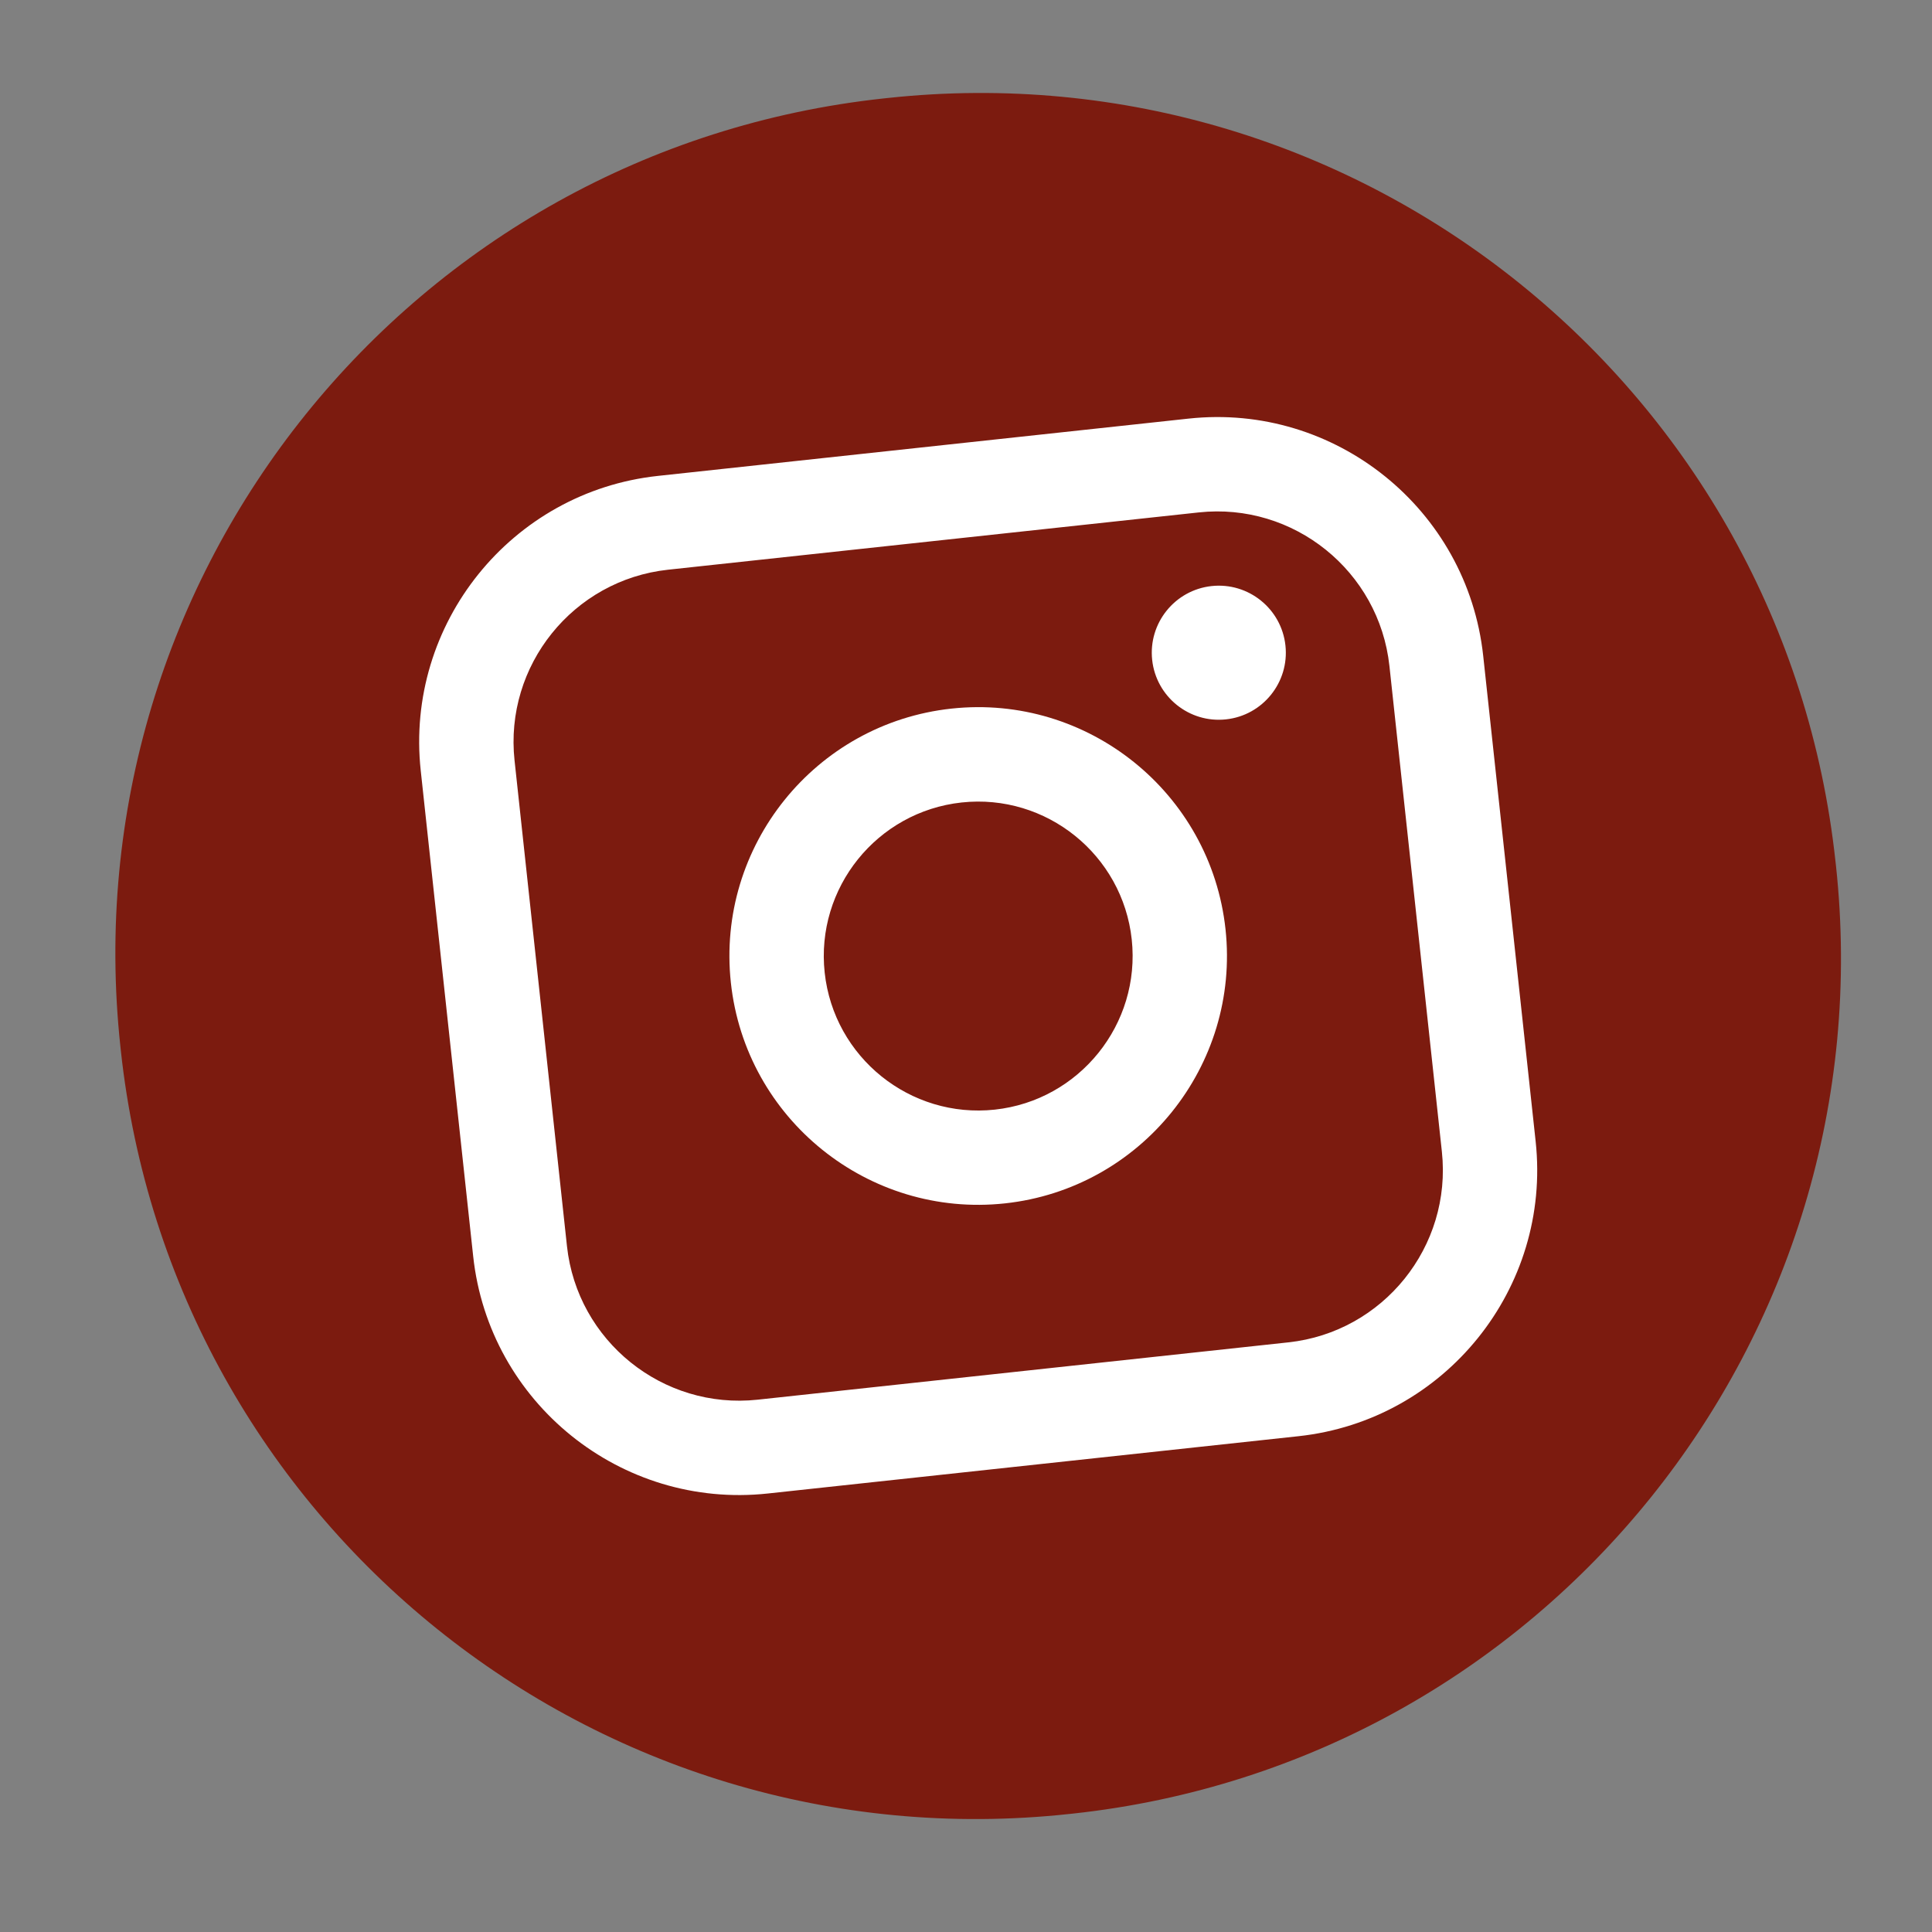
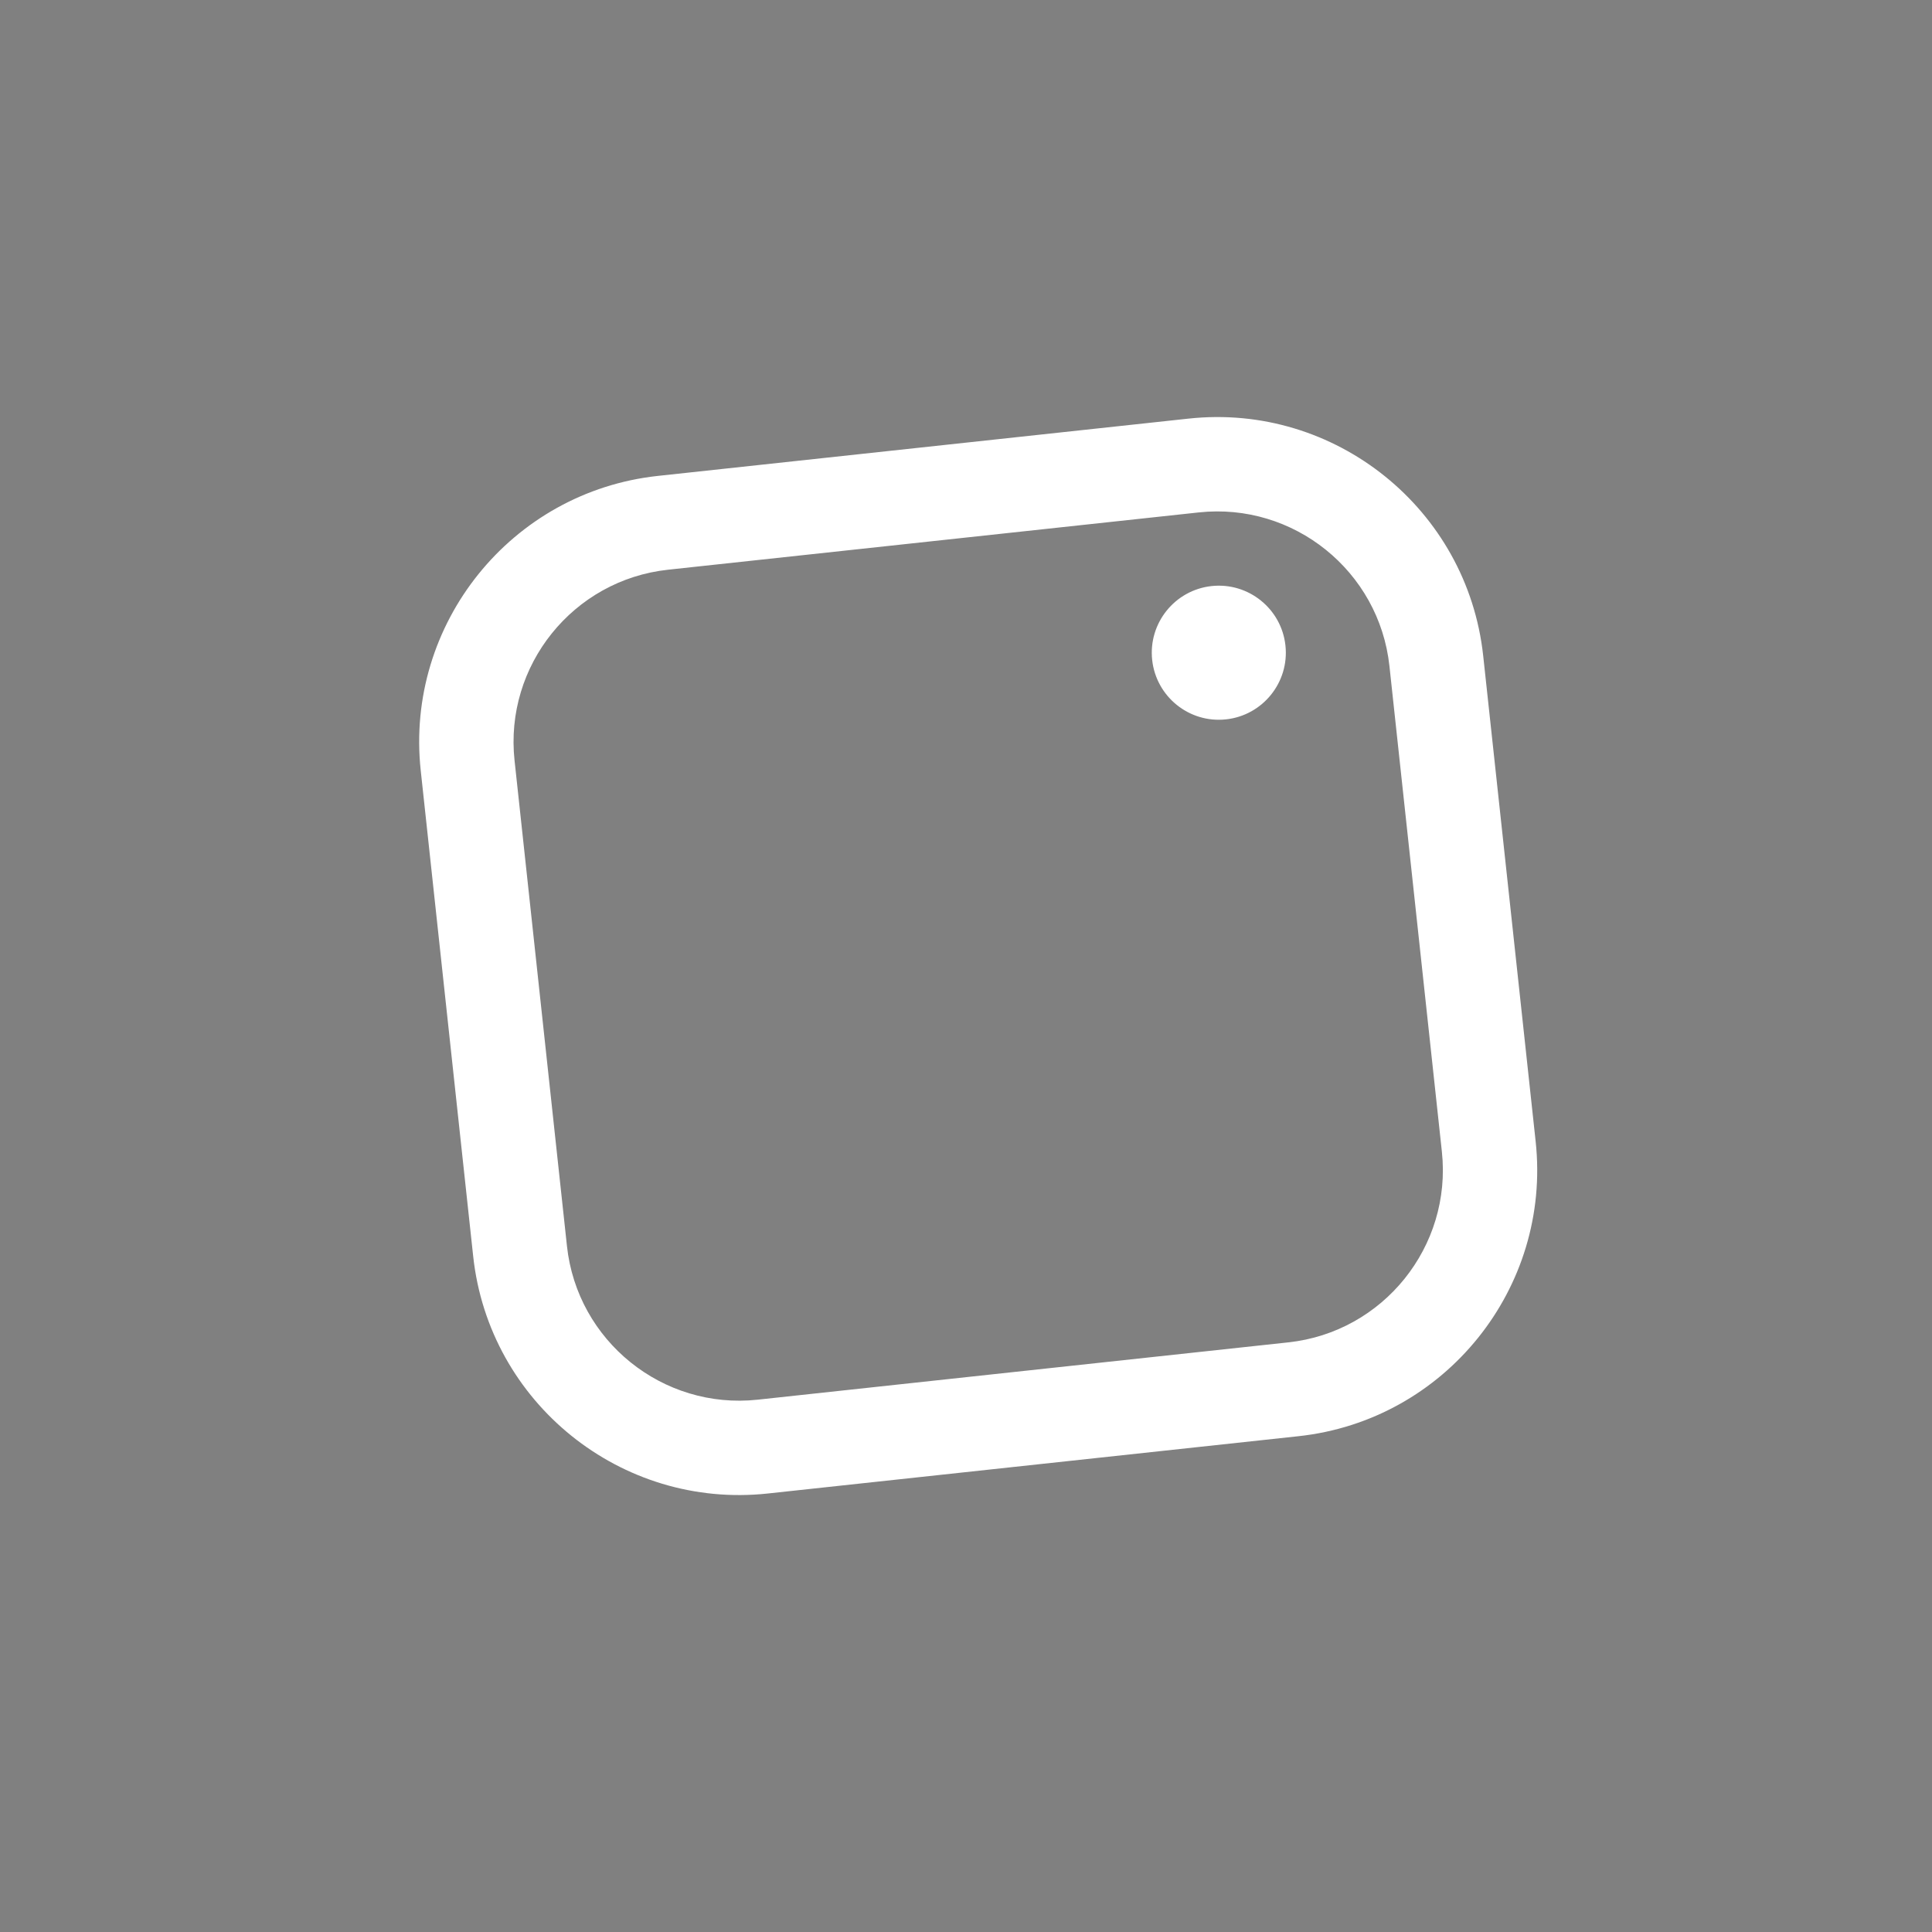
<svg xmlns="http://www.w3.org/2000/svg" width="61" height="61" viewBox="0 0 61 61" fill="none">
  <rect x="0" y="0" width="61" height="61" fill="#808080" stroke="none" />
-   <path d="M28.021 3.095L27.898 3.108C12.978 4.719 2.19 18.123 3.802 33.047L3.815 33.17C5.427 48.094 18.828 58.886 33.747 57.275L33.871 57.262C48.79 55.651 59.578 42.247 57.967 27.323L57.953 27.2C56.342 12.276 42.941 1.483 28.021 3.095Z" fill="#7C1B0F" />
  <path d="M37.528 13.217L20.772 15.026C16.143 15.526 12.784 19.7 13.284 24.33L14.94 39.664C15.44 44.294 19.613 47.655 24.242 47.155L40.998 45.346C45.627 44.846 48.986 40.672 48.486 36.041L46.83 20.708C46.33 16.077 42.157 12.717 37.528 13.217ZM16.246 24.01C15.922 21.014 18.096 18.312 21.092 17.988L37.848 16.179C40.844 15.855 43.545 18.031 43.869 21.027L45.525 36.361C45.848 39.358 43.674 42.06 40.678 42.383L23.922 44.193C20.926 44.516 18.225 42.341 17.901 39.344L16.246 24.01Z" fill="white" />
-   <path d="M31.729 37.995C36.033 37.53 39.159 33.648 38.694 29.341C38.229 25.033 34.348 21.908 30.042 22.373C25.735 22.838 22.611 26.719 23.076 31.027C23.541 35.335 27.422 38.46 31.729 37.995ZM30.362 25.337C33.035 25.048 35.444 26.988 35.733 29.662C36.021 32.336 34.082 34.746 31.409 35.035C28.736 35.323 26.327 33.383 26.038 30.709C25.749 28.035 27.689 25.626 30.362 25.337Z" fill="white" />
  <path d="M38.709 22.713C39.869 22.588 40.712 21.543 40.586 20.381C40.461 19.22 39.416 18.379 38.255 18.504C37.094 18.63 36.253 19.674 36.378 20.836C36.504 21.997 37.548 22.839 38.709 22.713Z" fill="white" />
</svg>